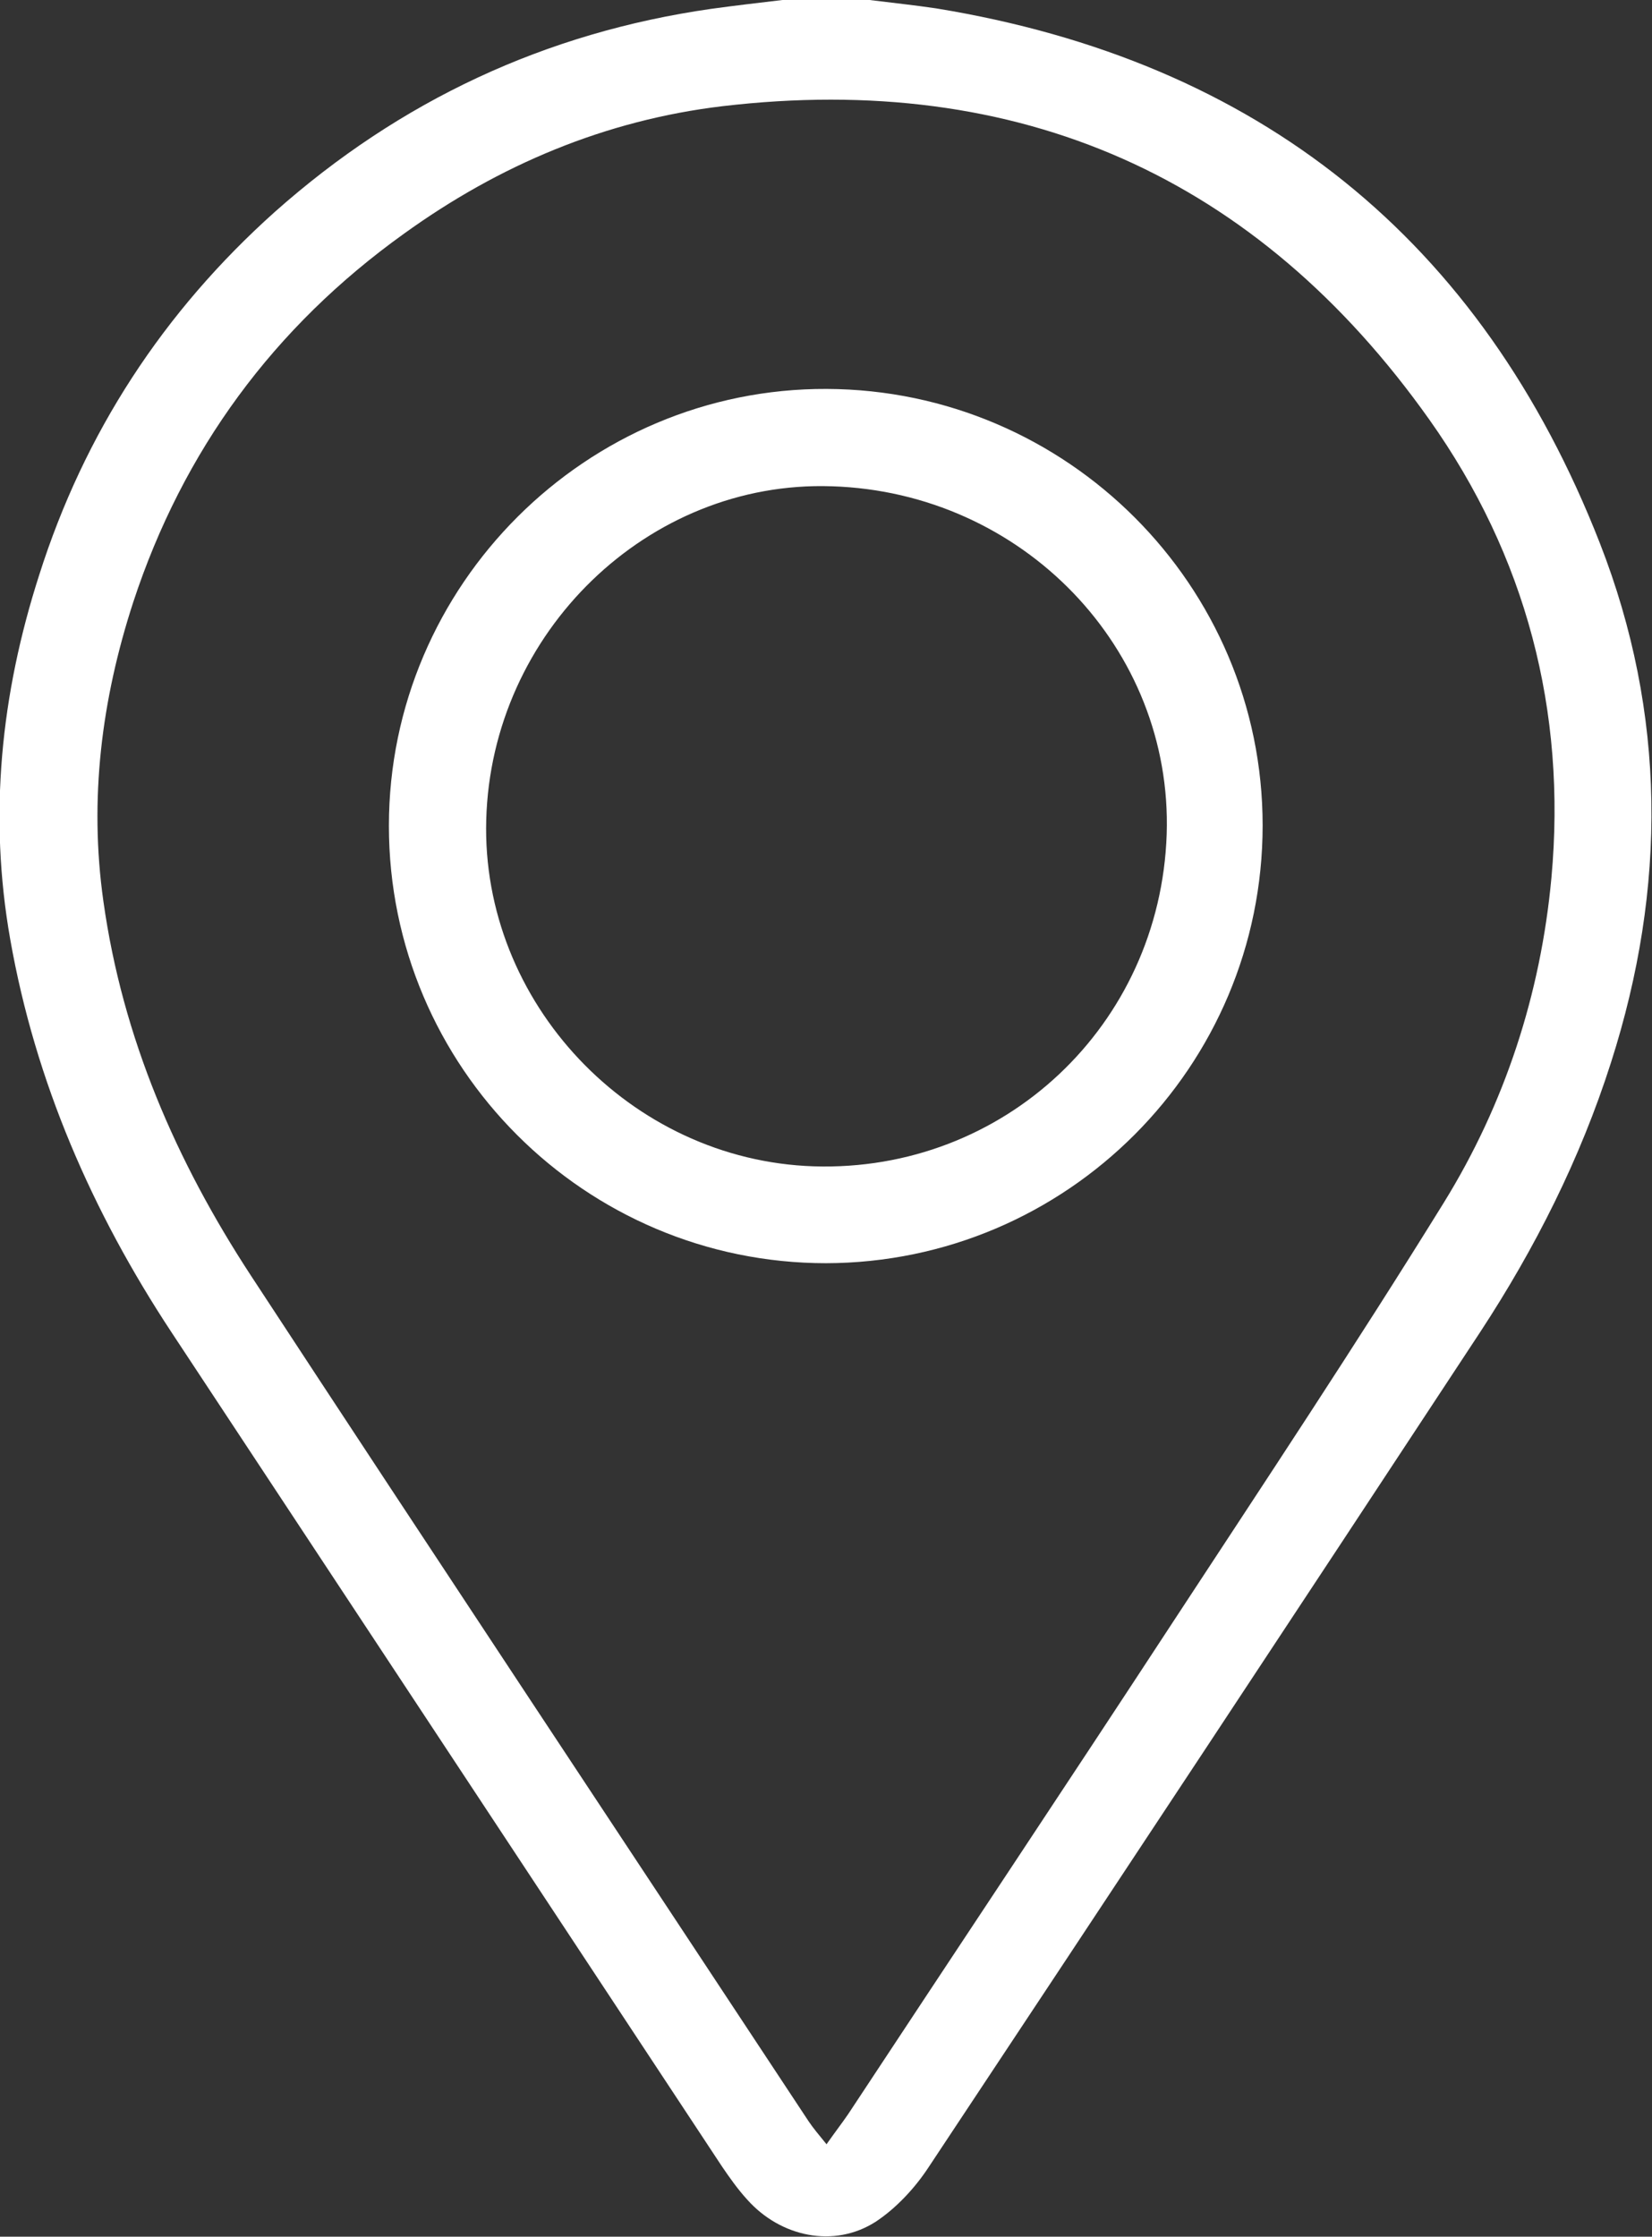
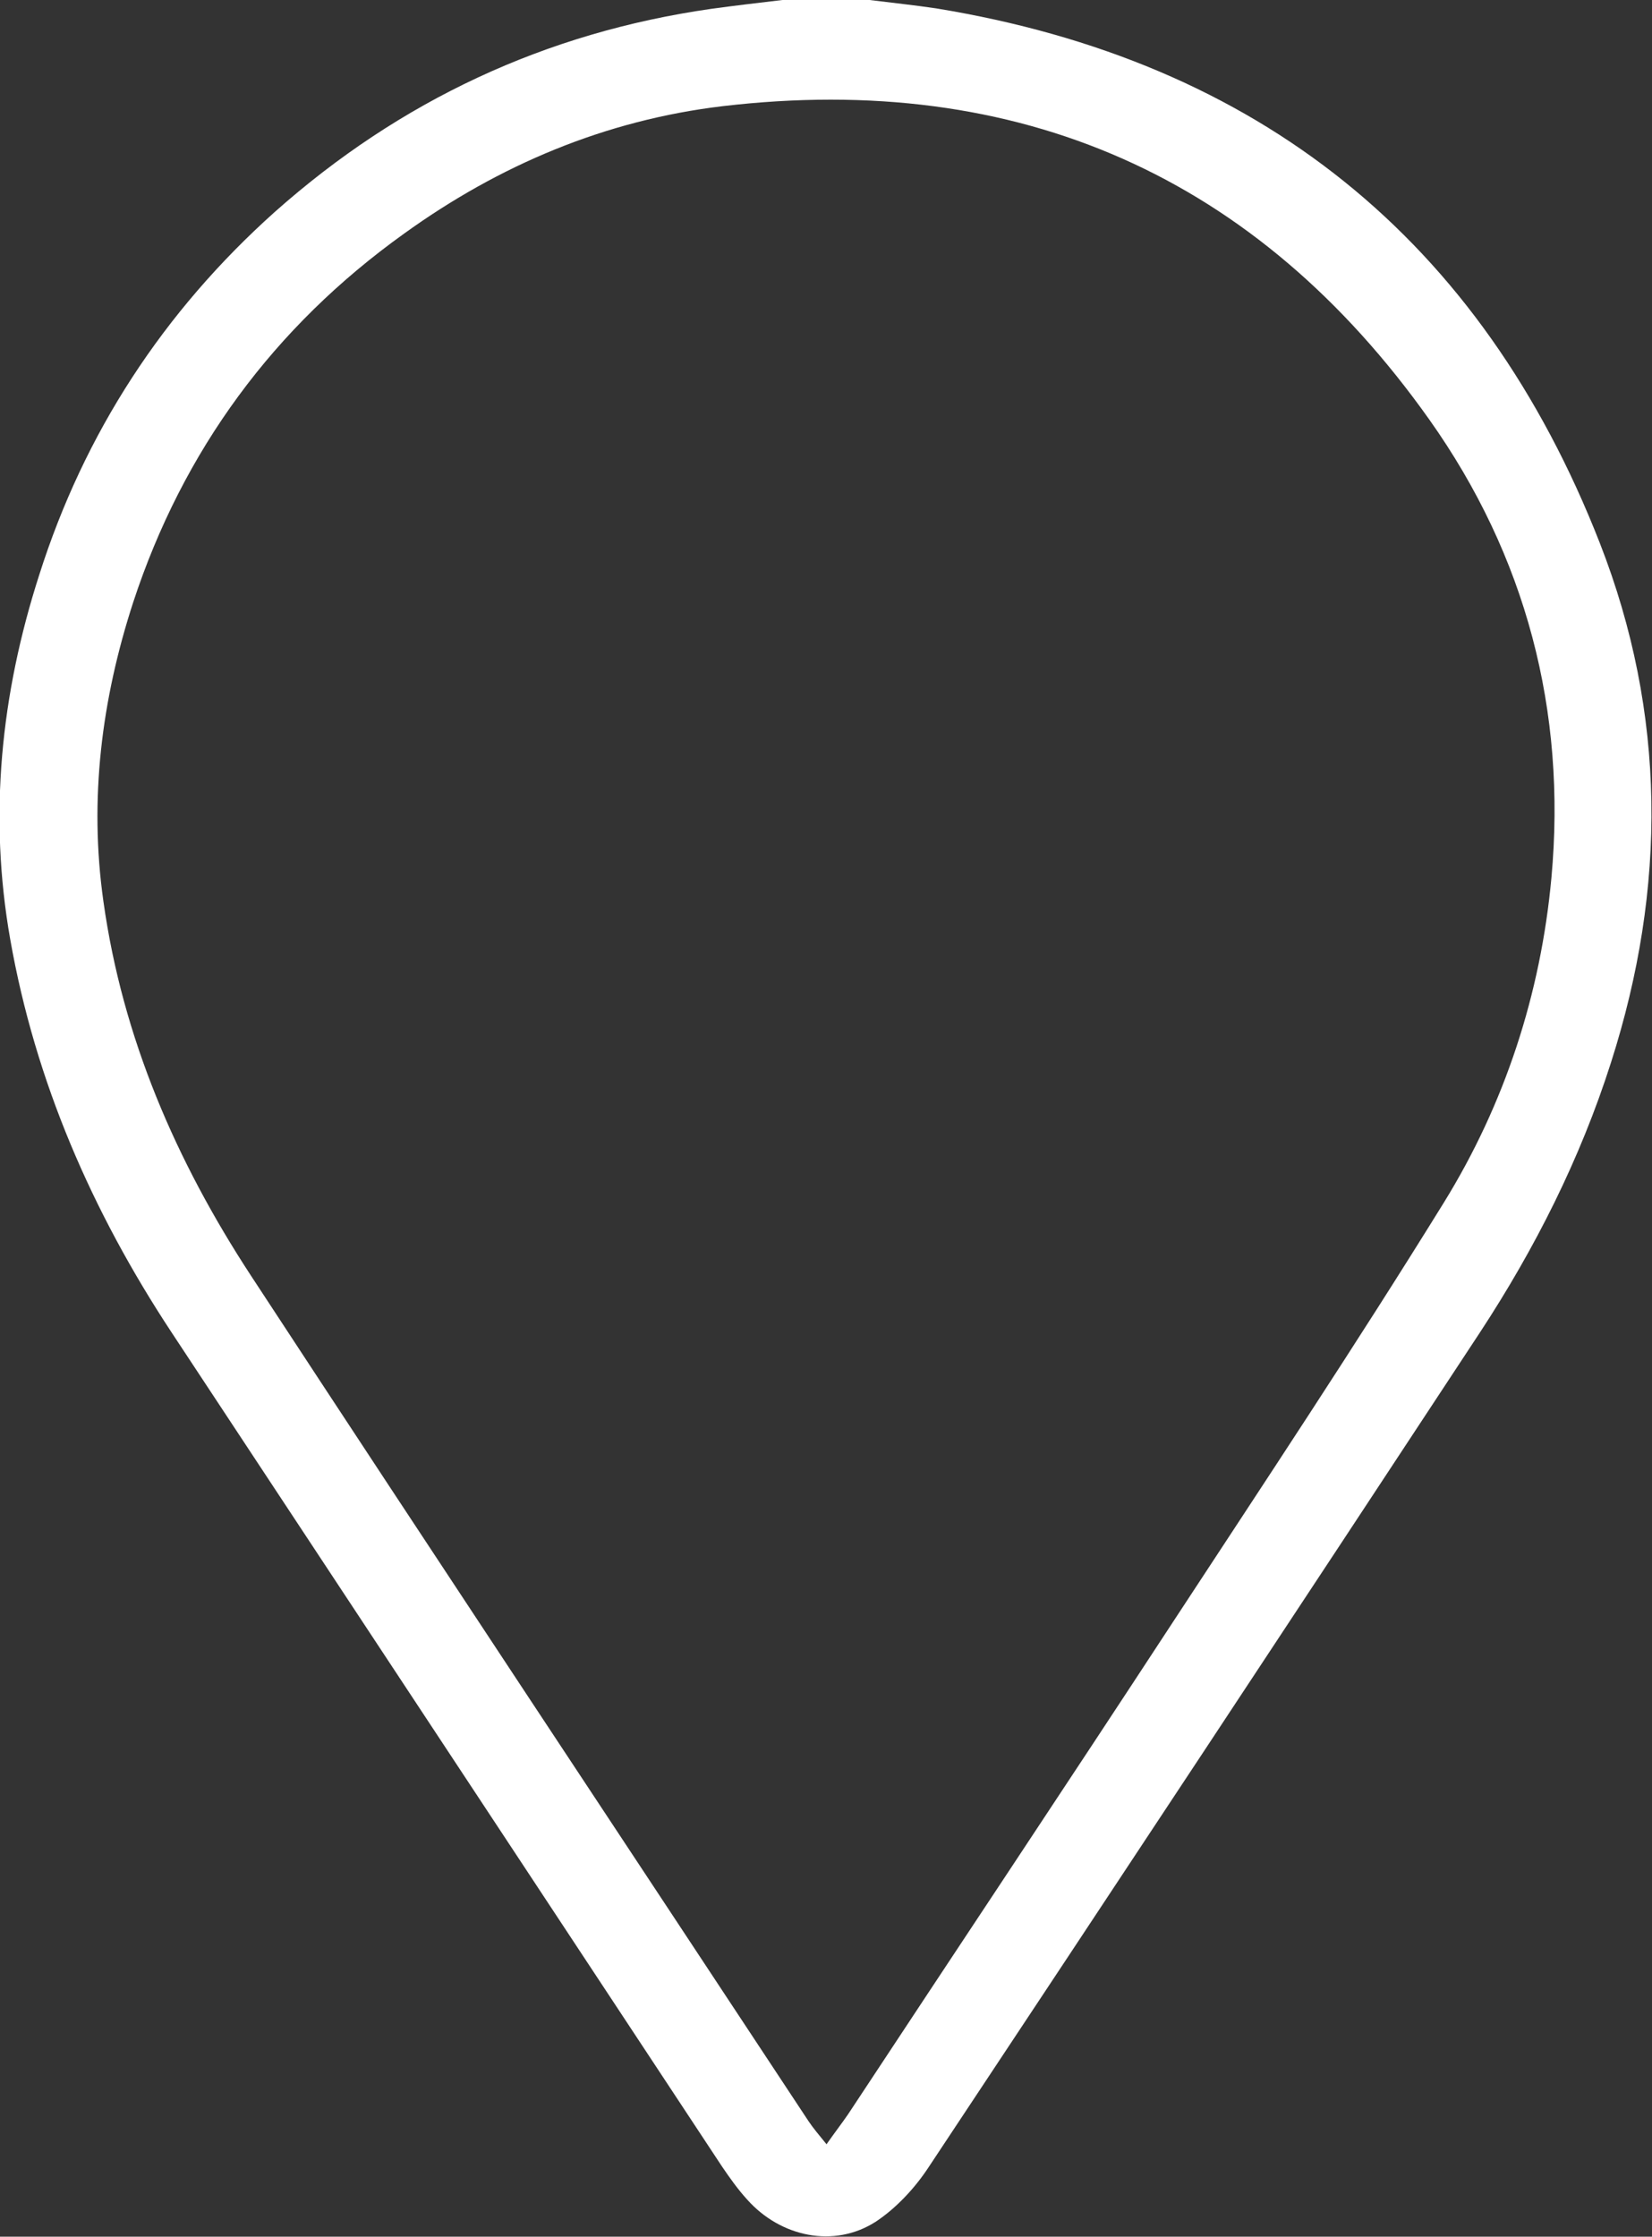
<svg xmlns="http://www.w3.org/2000/svg" id="Capa_2" data-name="Capa 2" viewBox="0 0 35.47 48.02">
  <rect x="0" y="0" width="35.47" height="48.02" fill="#333333" stroke="none" />
  <defs>
    <style>
      .cls-1 {
        fill: #fff;
      }
    </style>
  </defs>
  <g id="Capa_1-2" data-name="Capa 1">
    <g>
      <path class="cls-1" d="M18.67,0c.48.06.96.11,1.43.18,6.92,1.13,11.7,4.96,14.25,11.48,1.43,3.66,1.44,7.4.24,11.15-.66,2.07-1.63,3.99-2.81,5.79-3.94,5.99-7.89,11.97-11.85,17.94-.29.44-.69.87-1.13,1.16-.89.57-2.04.33-2.76-.48-.2-.22-.37-.46-.54-.71-3.94-5.97-7.88-11.94-11.82-17.91-1.7-2.58-2.92-5.37-3.46-8.43-.47-2.66-.2-5.27.62-7.82.97-3.06,2.67-5.66,5.06-7.8C8.59,2.16,11.71.7,15.27.19,15.78.12,16.29.06,16.8,0c.63,0,1.25,0,1.88,0ZM17.75,46.03c.19-.27.33-.45.46-.64,2.32-3.52,4.66-7.03,6.97-10.56,1.96-2.99,3.94-5.97,5.82-9.01,1.31-2.12,2.08-4.48,2.31-6.97.33-3.59-.55-6.92-2.62-9.84-3.7-5.22-8.81-7.48-15.18-6.73-2.51.3-4.79,1.26-6.84,2.74-2.79,2-4.74,4.65-5.81,7.91-.68,2.09-.95,4.23-.64,6.42.41,2.93,1.56,5.58,3.17,8.04,3.97,6.06,7.98,12.1,11.97,18.15.1.15.22.29.39.5Z" />
-       <path class="cls-1" d="M17.74,27.12c-5.18,0-9.39-4.21-9.39-9.39,0-5.17,4.24-9.4,9.4-9.38,5.16.02,9.36,4.22,9.36,9.37,0,5.18-4.2,9.39-9.38,9.4ZM17.85,10.44c-3.93-.13-7.3,3.13-7.41,7.16-.11,3.92,3.09,7.31,7.03,7.44,4.08.13,7.44-3.02,7.58-7.13.13-3.99-3.09-7.34-7.19-7.47Z" />
    </g>
  </g>
</svg>